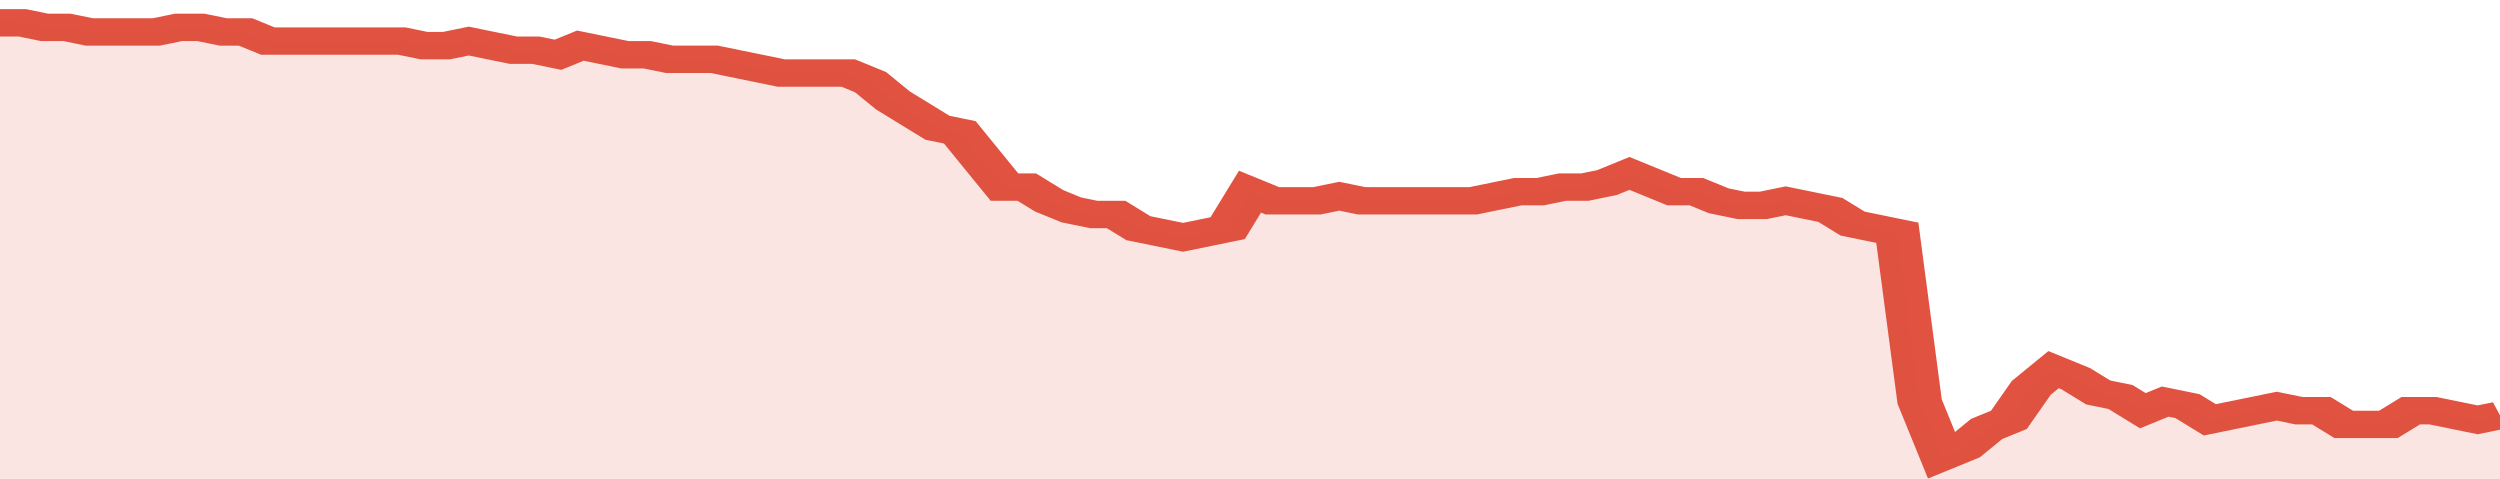
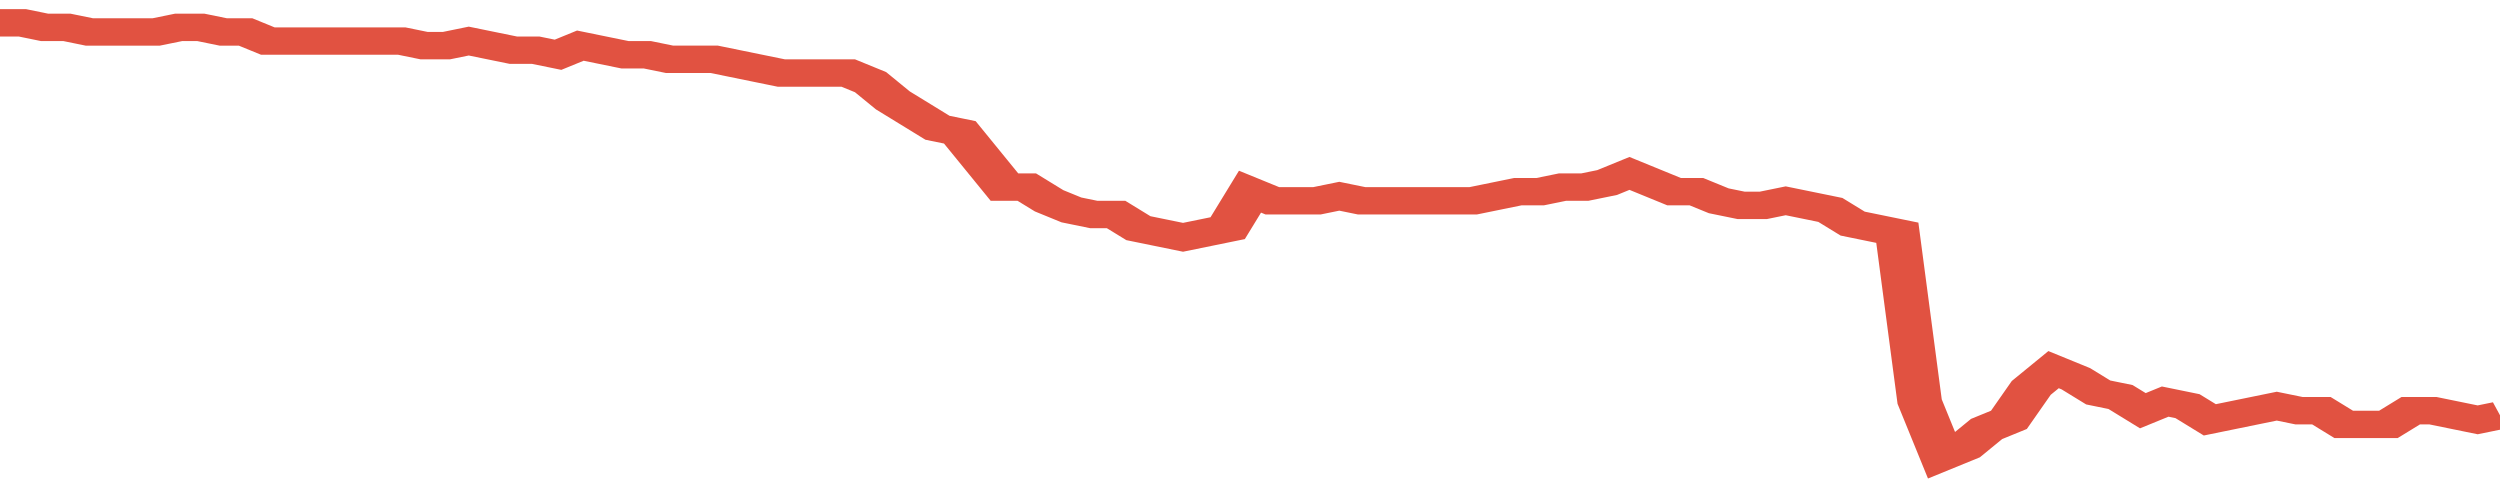
<svg xmlns="http://www.w3.org/2000/svg" viewBox="0 0 336 105" width="120" height="23" preserveAspectRatio="none">
  <polyline fill="none" stroke="#E15241" stroke-width="6" points="0, 5 3, 5 6, 6 9, 6 12, 7 15, 7 18, 7 21, 7 24, 6 27, 6 30, 7 33, 7 36, 9 39, 9 42, 9 45, 9 48, 9 51, 9 54, 9 57, 10 60, 10 63, 9 66, 10 69, 11 72, 11 75, 12 78, 10 81, 11 84, 12 87, 12 90, 13 93, 13 96, 13 99, 14 102, 15 105, 16 108, 16 111, 16 114, 16 117, 18 120, 22 123, 25 126, 28 129, 29 132, 35 135, 41 138, 41 141, 44 144, 46 147, 47 150, 47 153, 50 156, 51 159, 52 162, 51 165, 50 168, 42 171, 44 174, 44 177, 44 180, 43 183, 44 186, 44 189, 44 192, 44 195, 44 198, 44 201, 43 204, 42 207, 42 210, 41 213, 41 216, 40 219, 38 222, 40 225, 42 228, 42 231, 44 234, 45 237, 45 240, 44 243, 45 246, 46 249, 49 252, 50 255, 51 258, 88 261, 100 264, 98 267, 94 270, 92 273, 85 276, 81 279, 83 282, 86 285, 87 288, 90 291, 88 294, 89 297, 92 300, 91 303, 90 306, 89 309, 90 312, 90 315, 93 318, 93 321, 93 324, 90 327, 90 330, 91 333, 92 336, 91 336, 91 "> </polyline>
-   <polygon fill="#E15241" opacity="0.15" points="0, 105 0, 5 3, 5 6, 6 9, 6 12, 7 15, 7 18, 7 21, 7 24, 6 27, 6 30, 7 33, 7 36, 9 39, 9 42, 9 45, 9 48, 9 51, 9 54, 9 57, 10 60, 10 63, 9 66, 10 69, 11 72, 11 75, 12 78, 10 81, 11 84, 12 87, 12 90, 13 93, 13 96, 13 99, 14 102, 15 105, 16 108, 16 111, 16 114, 16 117, 18 120, 22 123, 25 126, 28 129, 29 132, 35 135, 41 138, 41 141, 44 144, 46 147, 47 150, 47 153, 50 156, 51 159, 52 162, 51 165, 50 168, 42 171, 44 174, 44 177, 44 180, 43 183, 44 186, 44 189, 44 192, 44 195, 44 198, 44 201, 43 204, 42 207, 42 210, 41 213, 41 216, 40 219, 38 222, 40 225, 42 228, 42 231, 44 234, 45 237, 45 240, 44 243, 45 246, 46 249, 49 252, 50 255, 51 258, 88 261, 100 264, 98 267, 94 270, 92 273, 85 276, 81 279, 83 282, 86 285, 87 288, 90 291, 88 294, 89 297, 92 300, 91 303, 90 306, 89 309, 90 312, 90 315, 93 318, 93 321, 93 324, 90 327, 90 330, 91 333, 92 336, 91 336, 105 " />
</svg>